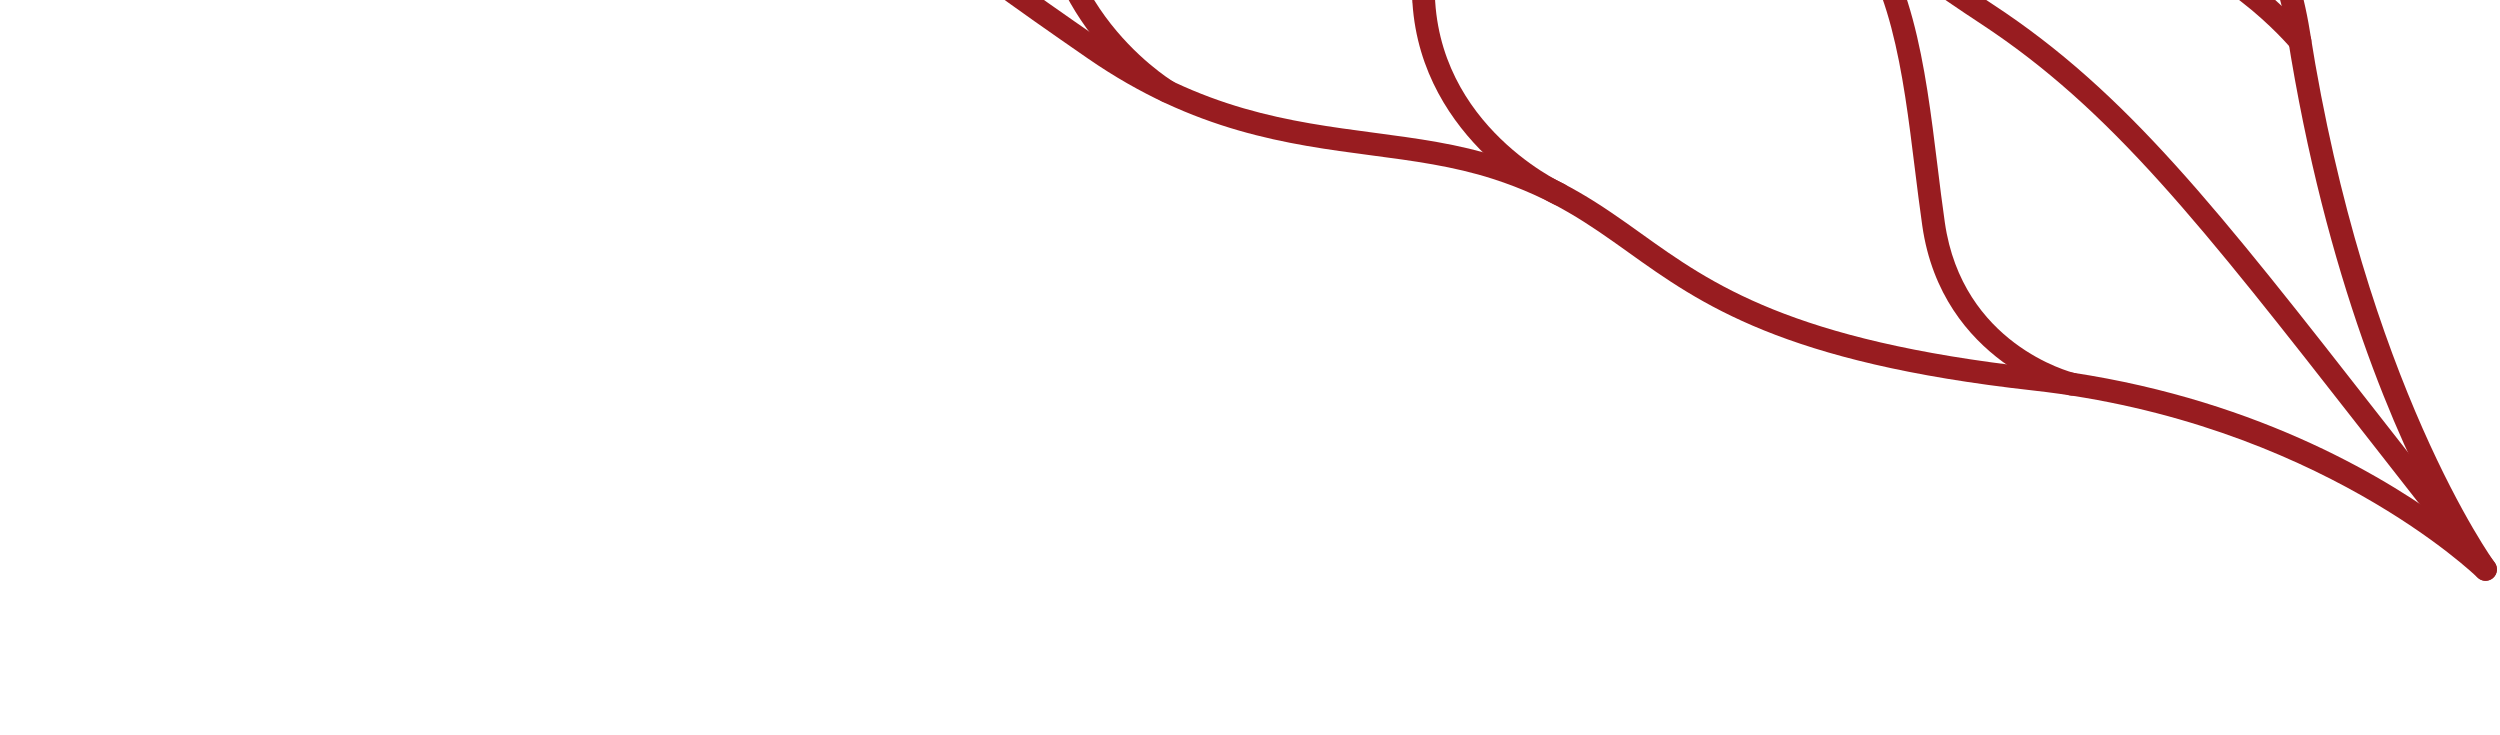
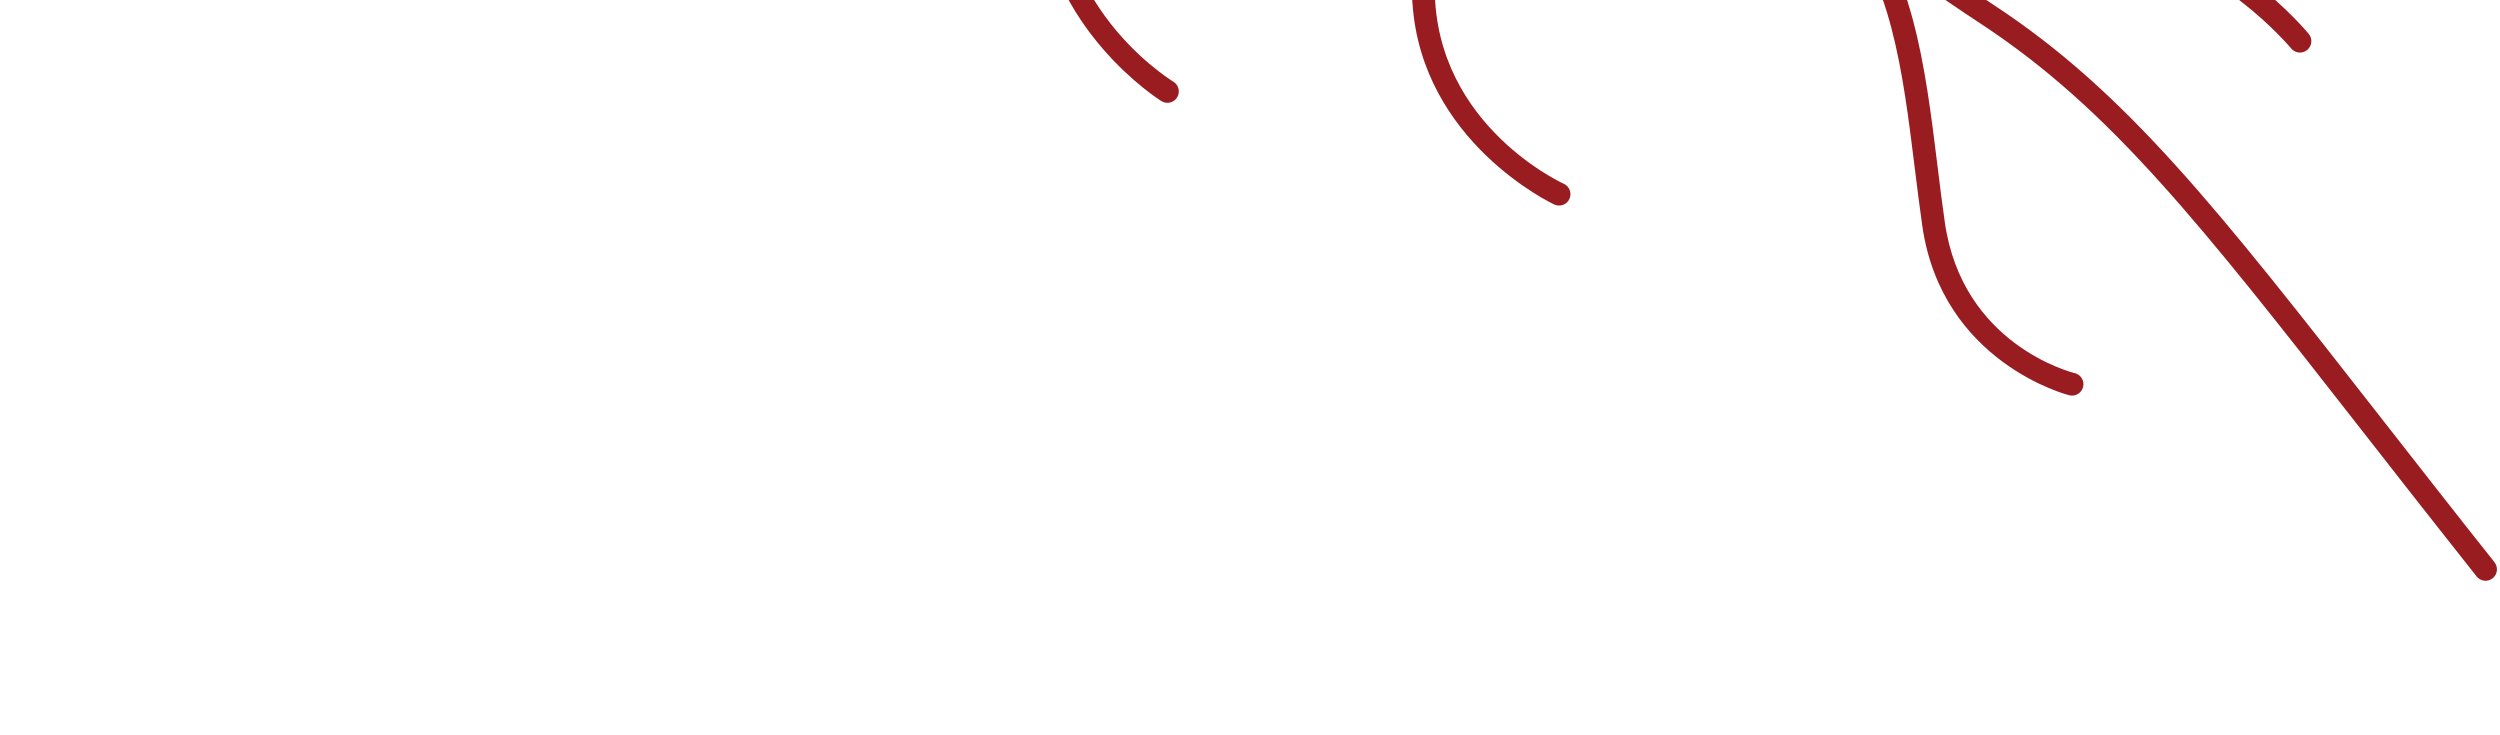
<svg xmlns="http://www.w3.org/2000/svg" width="551" height="162" viewBox="0 0 551 162" fill="none">
-   <path d="M144.621 -210.274C144.605 -210.53 144.63 -210.802 144.698 -211.063C145.039 -212.411 146.412 -213.213 147.76 -212.873C171.882 -206.666 195.177 -211.028 195.417 -211.072C195.516 -211.078 195.614 -211.099 195.714 -211.105C199.374 -211.371 203.154 -211.773 206.968 -212.32C243.531 -217.599 271.475 -216.659 306.026 -196.242C315.245 -190.809 323.372 -190.124 332.761 -189.321C344.242 -188.354 357.242 -187.258 375.207 -177.301C378.09 -175.706 380.899 -174.162 383.663 -172.645C423.292 -150.875 451.909 -135.15 467.577 -90.04C473.152 -73.961 480.57 -60.027 487.731 -46.546C497.196 -28.738 506.126 -11.922 509.102 6.935C521.317 84.521 549.553 123.626 549.835 124.007C550.615 125.055 550.44 126.534 549.456 127.397C548.471 128.259 546.985 128.213 546.042 127.29C545.691 126.942 510.634 93.013 448.075 86.061C392.882 79.93 374.794 66.986 358.83 55.574C350.266 49.456 342.178 43.664 329.017 39.427C320.355 36.638 311.511 35.458 302.137 34.226C283.878 31.817 263.202 29.079 239.787 12.902C207.254 -9.584 182.709 -27.584 163.098 -54.558C162.285 -55.675 162.524 -57.259 163.655 -58.073C164.771 -58.887 166.34 -58.647 167.169 -57.517C186.324 -31.183 210.539 -13.433 242.655 8.767C265.056 24.254 284.25 26.788 302.798 29.25C312.389 30.524 321.461 31.718 330.546 34.651C344.45 39.125 352.851 45.139 361.745 51.492C377.201 62.553 394.72 75.077 448.621 81.064C492.385 85.926 522.614 103.215 537.954 114.241C528.433 96.878 512.637 61.686 504.134 7.699C501.297 -10.325 492.561 -26.784 483.293 -44.191C476.037 -57.836 468.536 -71.951 462.823 -88.391C447.786 -131.674 421.313 -146.212 381.24 -168.239C378.476 -169.756 375.653 -171.313 372.769 -172.908C355.751 -182.327 343.309 -183.389 332.33 -184.317C322.727 -185.12 313.668 -185.887 303.456 -191.912C270.179 -211.584 243.123 -212.468 207.661 -207.346C203.777 -206.78 199.927 -206.36 196.195 -206.103C193.913 -205.685 170.979 -201.688 146.479 -207.999C145.407 -208.272 144.661 -209.221 144.593 -210.272L144.621 -210.274Z" fill="#981C20" />
  <path d="M142.976 -200.477C142.952 -200.846 143.012 -201.235 143.173 -201.616C143.703 -202.891 145.189 -203.5 146.464 -202.956C150.318 -201.338 154.61 -199.563 159.225 -197.637C208.855 -177.058 291.928 -142.606 323.125 -106.644C369.236 -53.498 400.736 -24.3 439.401 1.083C468.703 20.328 488.631 45.842 524.819 92.145C532.373 101.808 540.613 112.367 549.786 123.92C550.641 125.005 550.472 126.585 549.374 127.454C548.29 128.323 546.71 128.14 545.84 127.042C536.666 115.474 528.412 104.916 520.857 95.24C484.996 49.357 465.24 24.089 436.637 5.283C397.555 -20.372 365.768 -49.823 319.332 -103.361C288.92 -138.433 203.298 -173.931 157.301 -193.007C152.672 -194.931 148.38 -196.706 144.511 -198.338C143.603 -198.721 143.035 -199.568 142.975 -200.491L142.976 -200.477Z" fill="#981C20" />
  <path d="M403.665 -19.762C403.637 -20.188 403.722 -20.636 403.923 -21.048C404.542 -22.286 406.048 -22.797 407.301 -22.165C420.413 -15.601 431.424 -16.158 444.184 -16.8C451.288 -17.161 458.634 -17.523 467.025 -16.727C490.535 -14.472 508.108 6.589 508.85 7.482C509.732 8.551 509.577 10.129 508.509 11.011C507.44 11.893 505.847 11.74 504.965 10.671C504.796 10.468 487.952 -9.671 466.55 -11.734C458.531 -12.511 451.37 -12.147 444.437 -11.797C431.535 -11.146 419.344 -10.541 405.054 -17.685C404.228 -18.102 403.72 -18.91 403.664 -19.776L403.665 -19.762Z" fill="#981C20" />
-   <path d="M403.668 -19.767C403.623 -20.462 403.863 -21.163 404.384 -21.695C405.361 -22.685 406.957 -22.689 407.933 -21.712C421.505 -8.276 424.306 14.484 427.017 36.509C427.533 40.724 428.047 44.911 428.641 49.022C432.488 75.821 456.266 81.993 457.28 82.241C458.627 82.567 459.456 83.925 459.116 85.273C458.79 86.62 457.432 87.45 456.086 87.124C455.81 87.056 427.996 79.976 423.67 49.744C423.074 45.605 422.557 41.375 422.026 37.132C419.412 15.956 416.725 -5.927 404.387 -18.131C403.93 -18.586 403.679 -19.169 403.641 -19.751L403.668 -19.767Z" fill="#981C20" />
+   <path d="M403.668 -19.767C403.623 -20.462 403.863 -21.163 404.384 -21.695C405.361 -22.685 406.957 -22.689 407.933 -21.712C421.505 -8.276 424.306 14.484 427.017 36.509C427.533 40.724 428.047 44.911 428.641 49.022C432.488 75.821 456.266 81.993 457.28 82.241C458.627 82.567 459.456 83.925 459.116 85.273C458.79 86.62 457.432 87.45 456.086 87.124C455.81 87.056 427.996 79.976 423.67 49.744C423.074 45.605 422.557 41.375 422.026 37.132C419.412 15.956 416.725 -5.927 404.387 -18.131C403.93 -18.586 403.679 -19.169 403.641 -19.751L403.668 -19.767" fill="#981C20" />
  <path d="M311.289 0.612C311.158 -1.405 311.137 -3.485 311.269 -5.632C311.797 -15.519 313.964 -25.412 316.235 -35.883C321.312 -59.168 326.564 -83.249 313.857 -109.288C313.249 -110.531 313.765 -112.033 315.007 -112.656C316.251 -113.264 317.767 -112.749 318.375 -111.505C331.853 -83.905 326.16 -57.828 321.151 -34.818C318.909 -24.549 316.801 -14.845 316.29 -5.359C314.593 26.291 343.432 39.948 344.666 40.51C345.929 41.084 346.469 42.589 345.908 43.837C345.334 45.101 343.845 45.653 342.582 45.08C342.273 44.943 313.295 31.337 311.303 0.611L311.289 0.612Z" fill="#981C20" />
  <path d="M228.873 -22.388C228.571 -27.045 228.86 -32.04 229.954 -37.372C231.46 -44.713 233.749 -53.374 236.191 -62.544C245.101 -96.172 256.2 -138.027 240.387 -156.565C239.478 -157.618 239.617 -159.21 240.671 -160.105C241.725 -161 243.315 -160.875 244.21 -159.821C261.736 -139.27 250.272 -96.008 241.05 -61.247C238.632 -52.151 236.367 -43.563 234.88 -36.366C227.724 -1.411 257.343 17.23 258.604 18.003C259.792 18.725 260.163 20.269 259.441 21.457C258.72 22.644 257.176 23.015 255.989 22.294C255.692 22.113 230.76 6.505 228.887 -22.389L228.873 -22.388Z" fill="#981C20" />
</svg>